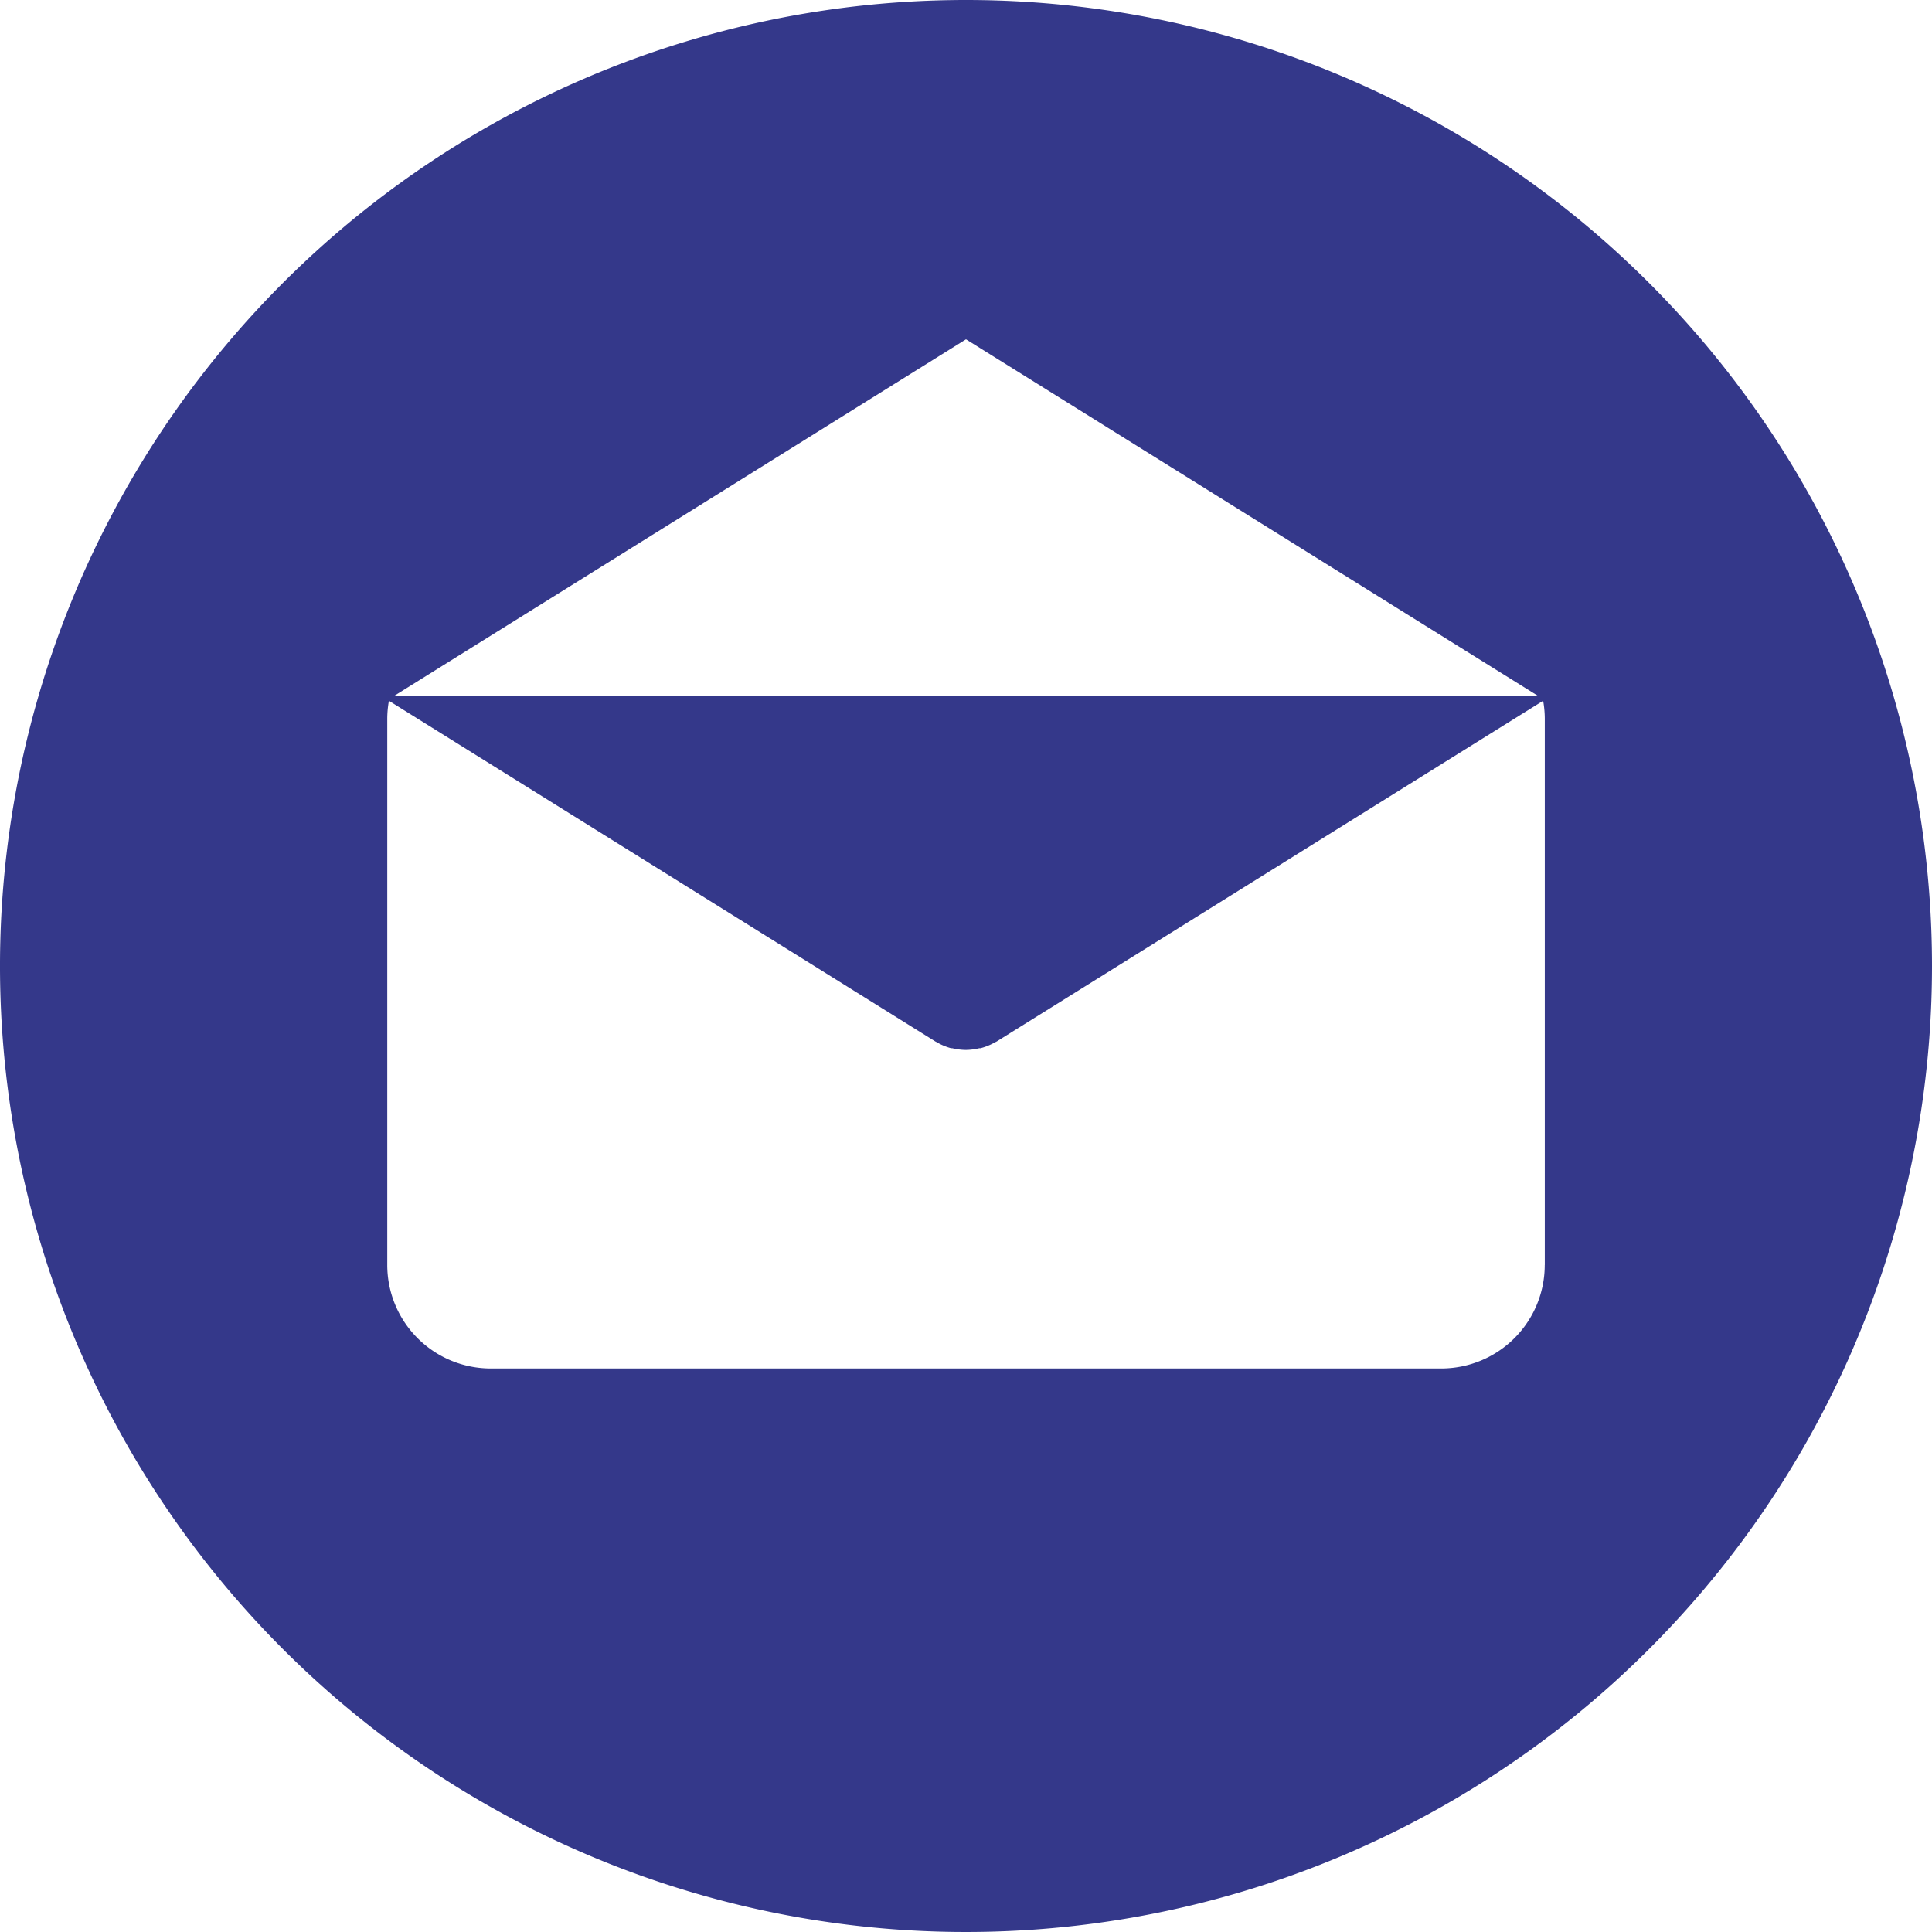
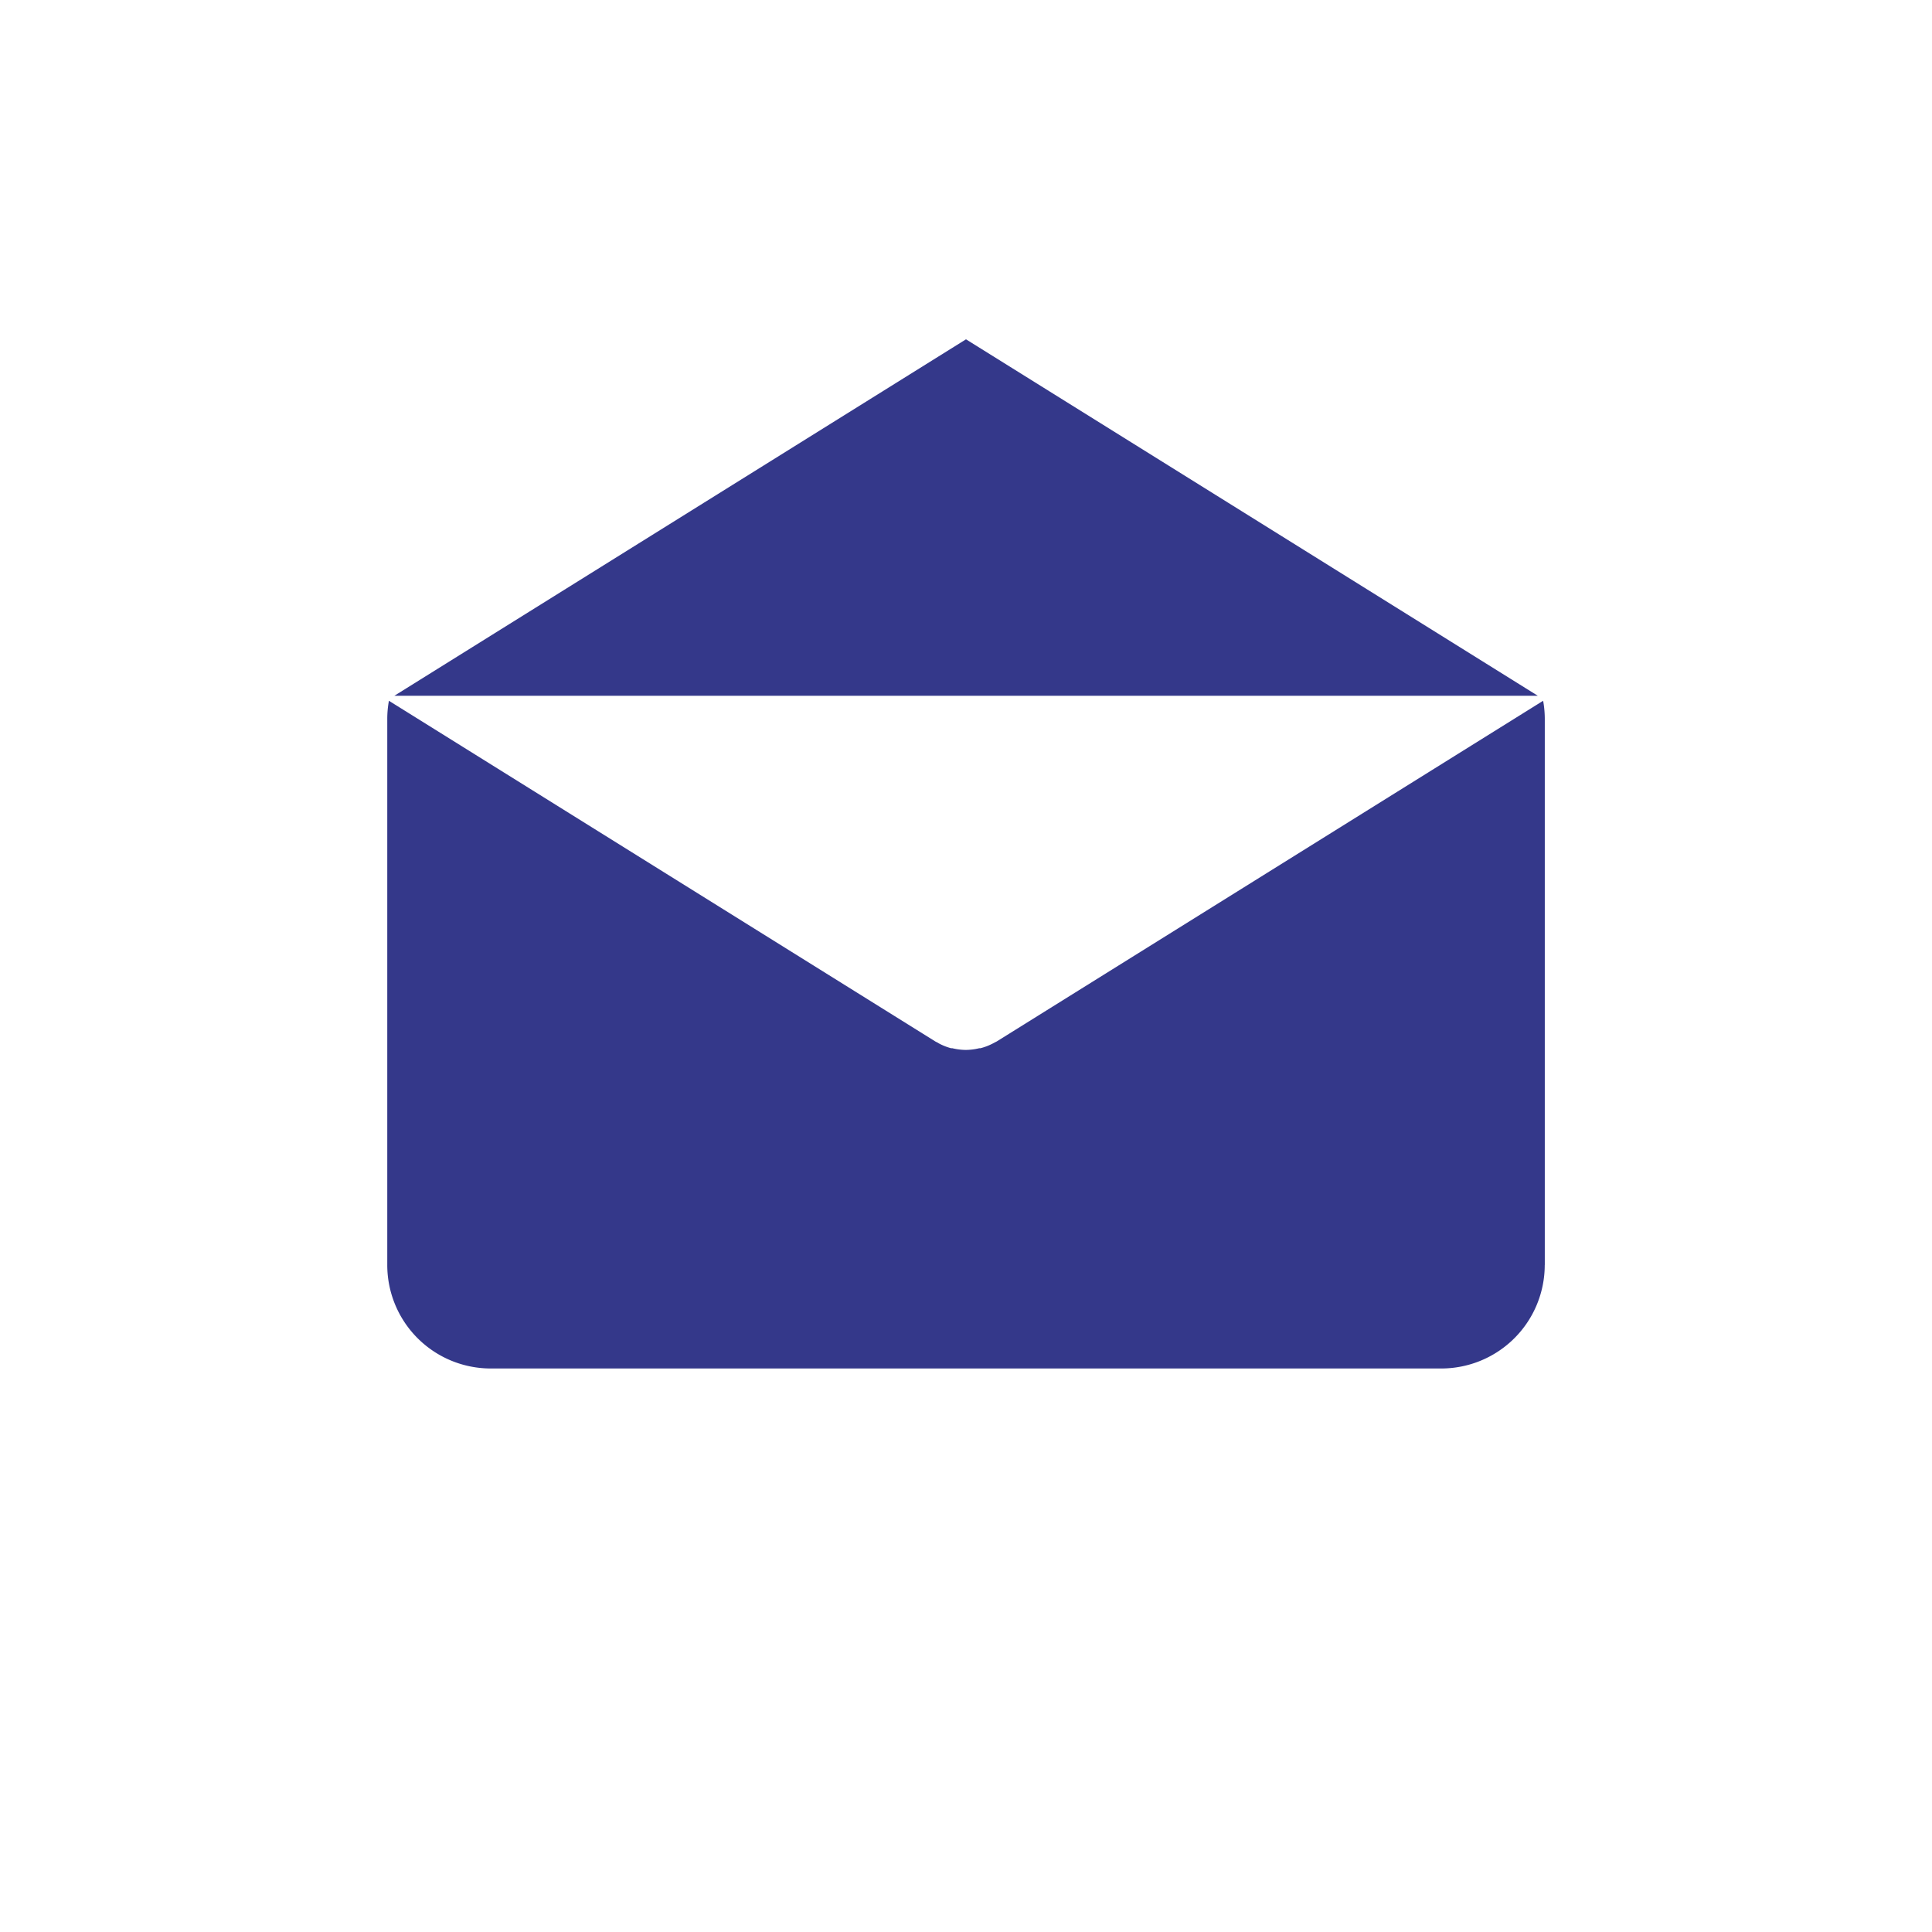
<svg xmlns="http://www.w3.org/2000/svg" viewBox="1856 3807.824 35.176 35.176">
  <defs>
    <style>.a{fill:#34388a;}</style>
  </defs>
  <g transform="translate(1855.999 3807.824)">
    <g transform="translate(0.001)">
-       <path class="a" d="M17.589,0A17.588,17.588,0,1,0,35.177,17.588,17.588,17.588,0,0,0,17.589,0Zm0,6.178L28,12.668H7.181ZM28.126,23.031h0a1.884,1.884,0,0,1-1.885,1.885H8.937a1.884,1.884,0,0,1-1.885-1.885V13.081a1.874,1.874,0,0,1,.03-.322l9.944,6.2c.012.008.025.013.038.02L17.1,19a1.044,1.044,0,0,0,.217.085l.023,0a1.073,1.073,0,0,0,.245.031h0a1.054,1.054,0,0,0,.245-.031l.023,0A1.054,1.054,0,0,0,18.075,19l.04-.021c.012-.007.026-.012.038-.02l9.944-6.2a1.872,1.872,0,0,1,.03.322v9.951Z" transform="translate(-0.001)" />
+       <path class="a" d="M17.589,0Zm0,6.178L28,12.668H7.181ZM28.126,23.031h0a1.884,1.884,0,0,1-1.885,1.885H8.937a1.884,1.884,0,0,1-1.885-1.885V13.081a1.874,1.874,0,0,1,.03-.322l9.944,6.2c.012.008.025.013.038.02L17.1,19a1.044,1.044,0,0,0,.217.085l.023,0a1.073,1.073,0,0,0,.245.031h0a1.054,1.054,0,0,0,.245-.031l.023,0A1.054,1.054,0,0,0,18.075,19l.04-.021c.012-.007.026-.012.038-.02l9.944-6.2a1.872,1.872,0,0,1,.03.322v9.951Z" transform="translate(-0.001)" />
    </g>
  </g>
</svg>